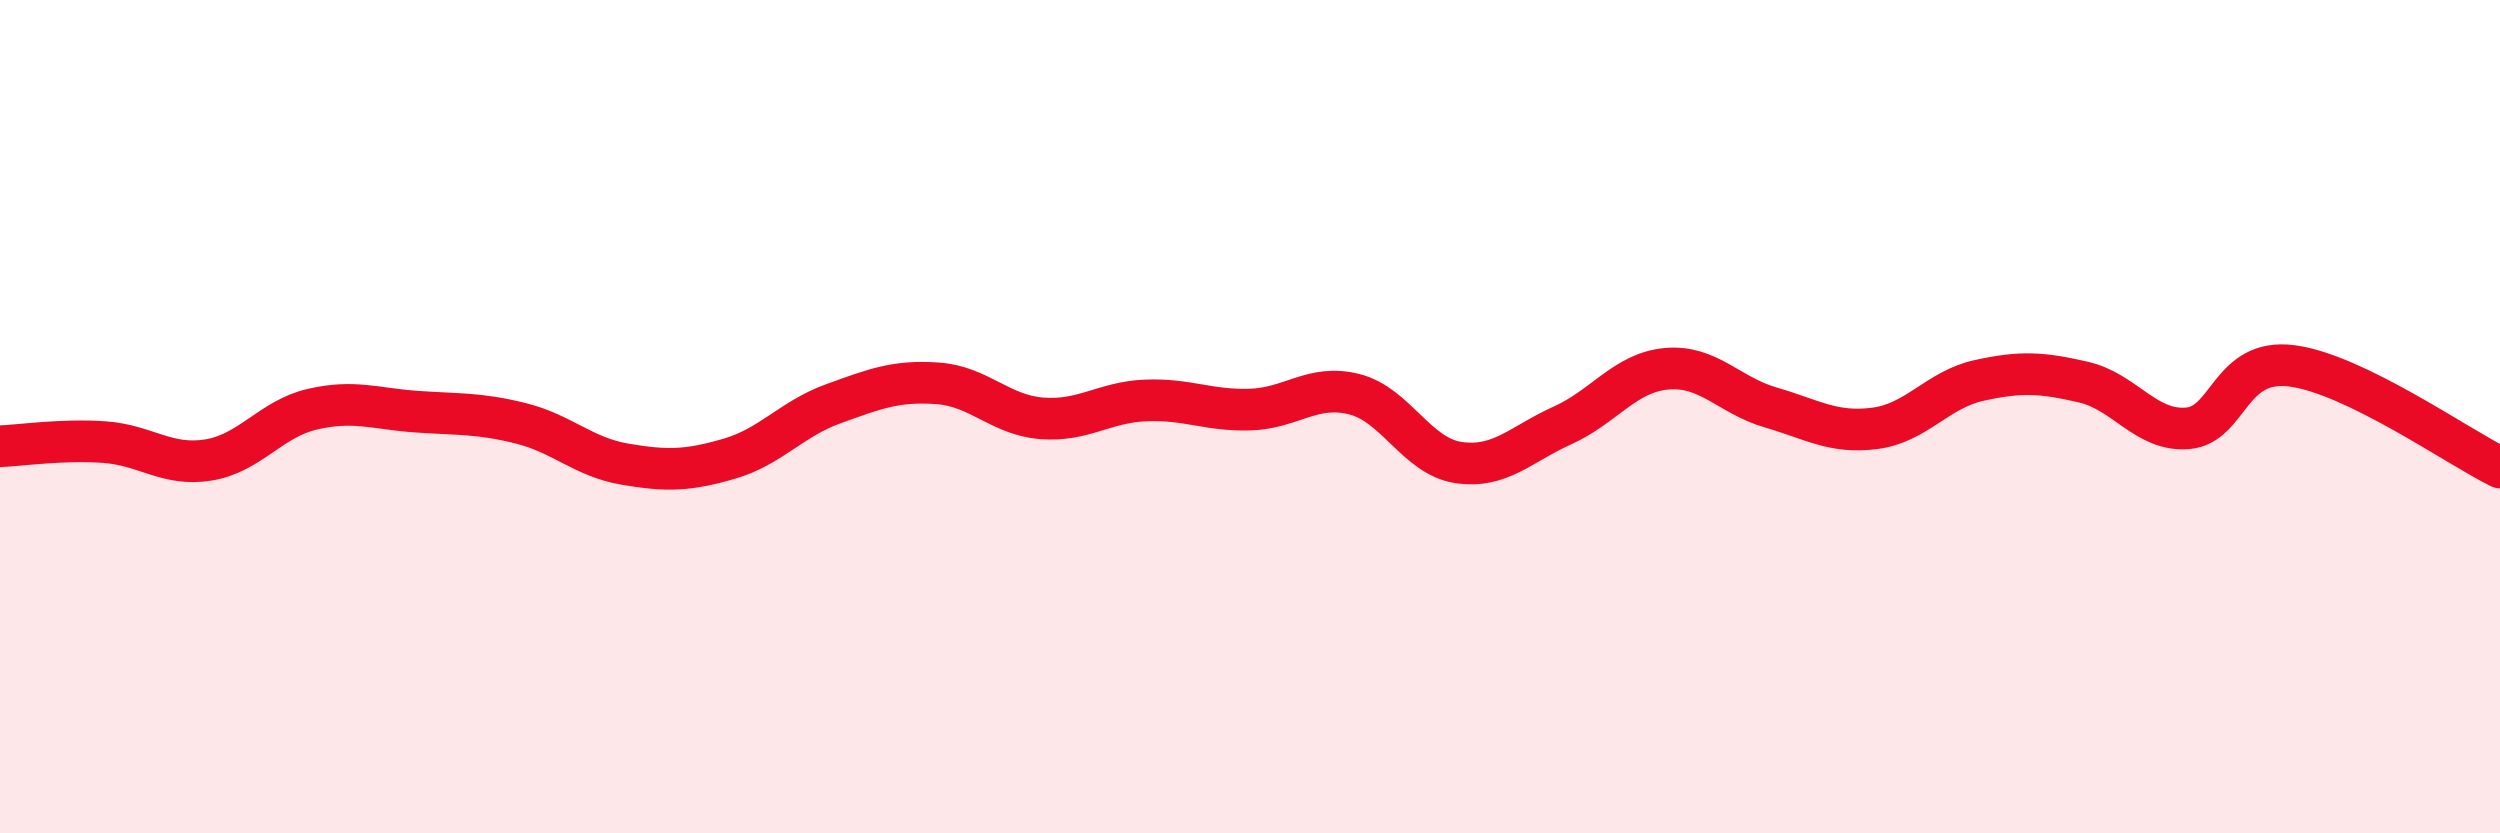
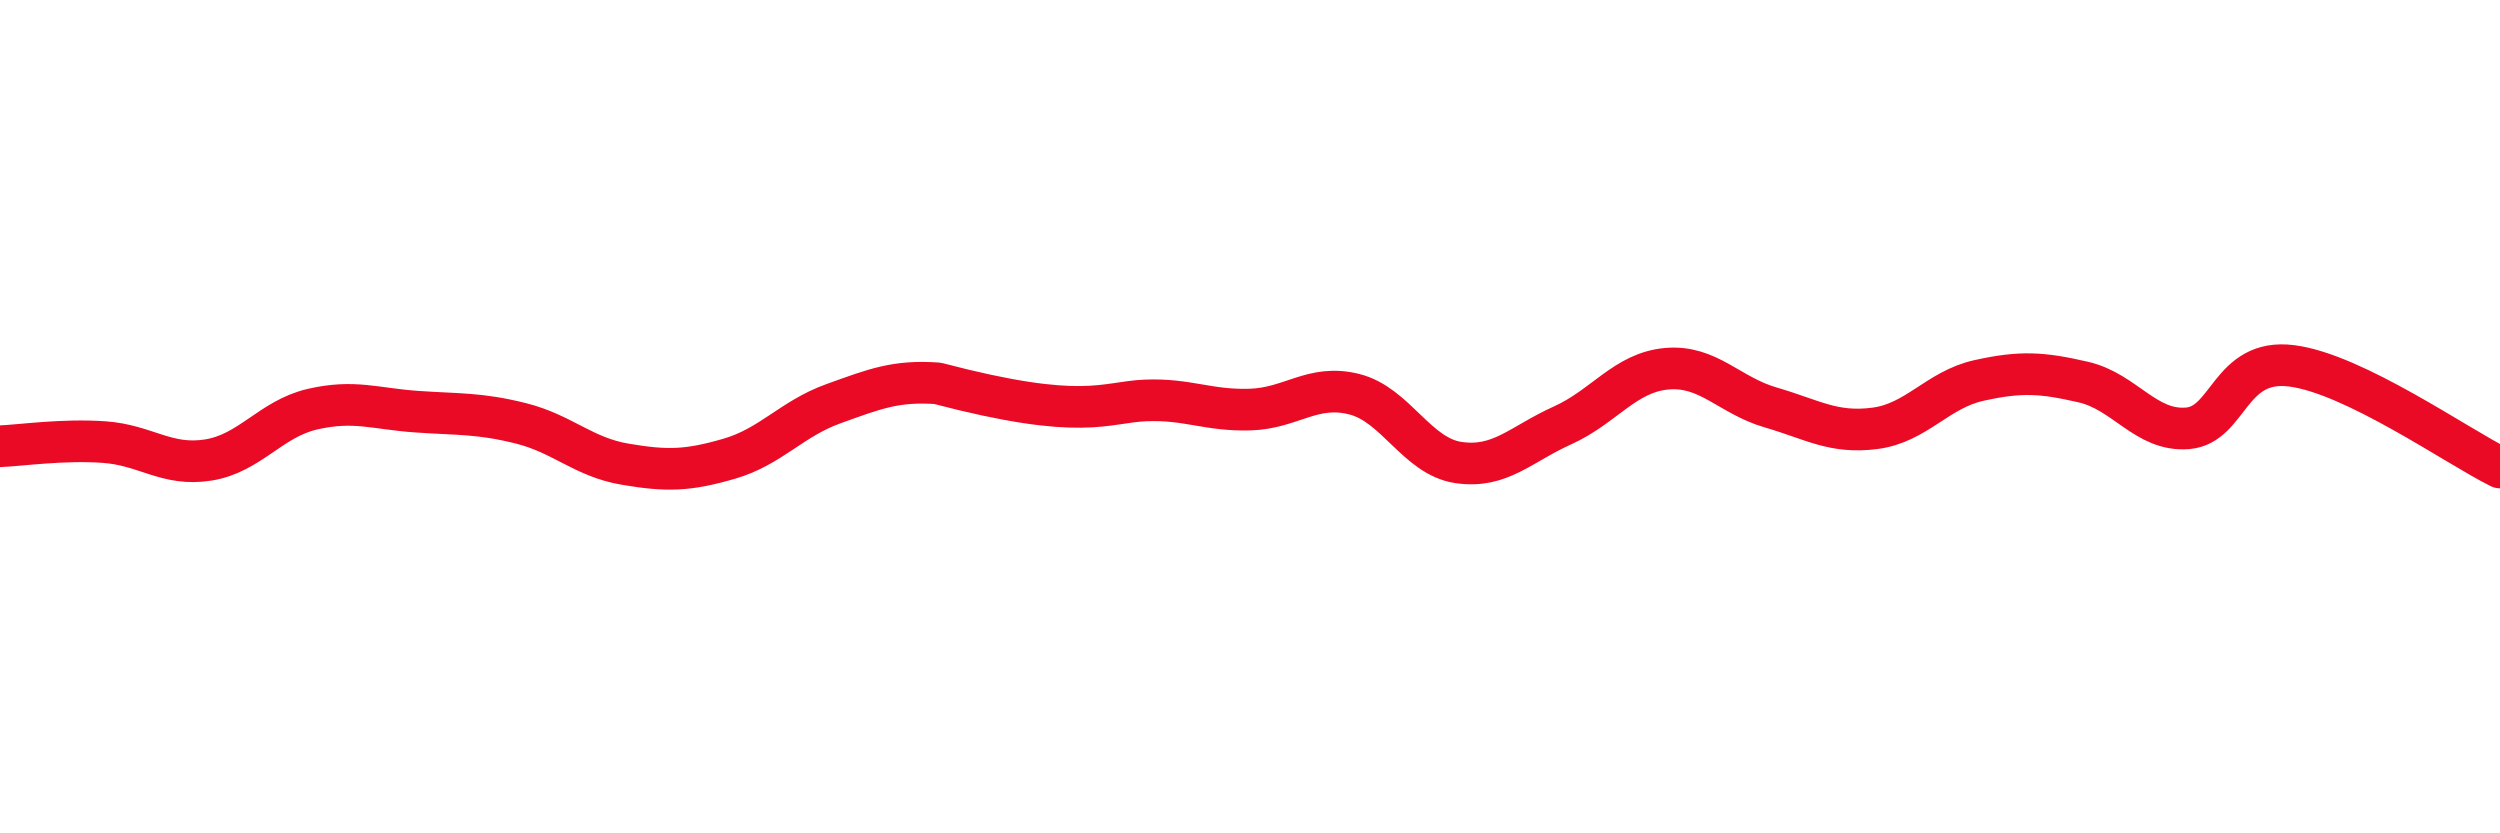
<svg xmlns="http://www.w3.org/2000/svg" width="60" height="20" viewBox="0 0 60 20">
-   <path d="M 0,10.71 C 0.5,10.69 1.5,10.54 2.5,10.61 C 3.5,10.68 4,11.2 5,11.04 C 6,10.88 6.5,10.05 7.5,9.82 C 8.5,9.59 9,9.81 10,9.88 C 11,9.95 11.5,9.91 12.5,10.16 C 13.5,10.41 14,10.97 15,11.14 C 16,11.31 16.5,11.3 17.5,11.01 C 18.5,10.72 19,10.05 20,9.69 C 21,9.33 21.5,9.13 22.5,9.2 C 23.5,9.27 24,9.96 25,10.04 C 26,10.12 26.5,9.65 27.5,9.61 C 28.5,9.57 29,9.86 30,9.83 C 31,9.8 31.5,9.21 32.5,9.46 C 33.5,9.71 34,10.95 35,11.1 C 36,11.25 36.5,10.66 37.5,10.21 C 38.5,9.76 39,8.94 40,8.85 C 41,8.76 41.5,9.49 42.5,9.78 C 43.5,10.07 44,10.41 45,10.28 C 46,10.15 46.5,9.35 47.5,9.13 C 48.5,8.91 49,8.94 50,9.17 C 51,9.4 51.5,10.36 52.5,10.28 C 53.5,10.2 53.5,8.59 55,8.78 C 56.5,8.97 59,10.73 60,11.22L60 20L0 20Z" fill="#EB0A25" opacity="0.1" stroke-linecap="round" stroke-linejoin="round" />
-   <path d="M 0,10.71 C 0.5,10.69 1.5,10.54 2.5,10.61 C 3.5,10.68 4,11.2 5,11.04 C 6,10.88 6.5,10.05 7.5,9.82 C 8.5,9.59 9,9.81 10,9.88 C 11,9.95 11.5,9.91 12.5,10.16 C 13.5,10.41 14,10.97 15,11.14 C 16,11.31 16.5,11.3 17.5,11.01 C 18.5,10.72 19,10.05 20,9.69 C 21,9.33 21.5,9.13 22.5,9.2 C 23.5,9.27 24,9.96 25,10.04 C 26,10.12 26.5,9.65 27.5,9.61 C 28.5,9.57 29,9.86 30,9.83 C 31,9.8 31.5,9.21 32.5,9.46 C 33.5,9.71 34,10.95 35,11.1 C 36,11.25 36.5,10.66 37.5,10.21 C 38.5,9.76 39,8.94 40,8.85 C 41,8.76 41.5,9.49 42.5,9.78 C 43.5,10.07 44,10.41 45,10.28 C 46,10.15 46.5,9.35 47.5,9.13 C 48.5,8.91 49,8.94 50,9.17 C 51,9.4 51.5,10.36 52.5,10.28 C 53.5,10.2 53.5,8.59 55,8.78 C 56.5,8.97 59,10.73 60,11.22" stroke="#EB0A25" stroke-width="1" fill="none" stroke-linecap="round" stroke-linejoin="round" />
+   <path d="M 0,10.71 C 0.5,10.69 1.5,10.54 2.5,10.61 C 3.5,10.68 4,11.2 5,11.04 C 6,10.88 6.5,10.05 7.5,9.82 C 8.5,9.59 9,9.81 10,9.88 C 11,9.95 11.5,9.91 12.5,10.16 C 13.5,10.41 14,10.97 15,11.14 C 16,11.31 16.5,11.3 17.5,11.01 C 18.5,10.72 19,10.05 20,9.69 C 21,9.33 21.5,9.13 22.5,9.2 C 26,10.12 26.5,9.65 27.5,9.61 C 28.5,9.57 29,9.86 30,9.83 C 31,9.8 31.5,9.21 32.5,9.46 C 33.5,9.71 34,10.95 35,11.1 C 36,11.25 36.5,10.66 37.5,10.21 C 38.5,9.76 39,8.94 40,8.85 C 41,8.76 41.5,9.49 42.5,9.78 C 43.5,10.07 44,10.41 45,10.28 C 46,10.15 46.5,9.35 47.5,9.13 C 48.5,8.91 49,8.94 50,9.17 C 51,9.4 51.5,10.36 52.5,10.28 C 53.5,10.2 53.5,8.59 55,8.78 C 56.5,8.97 59,10.73 60,11.22" stroke="#EB0A25" stroke-width="1" fill="none" stroke-linecap="round" stroke-linejoin="round" />
</svg>